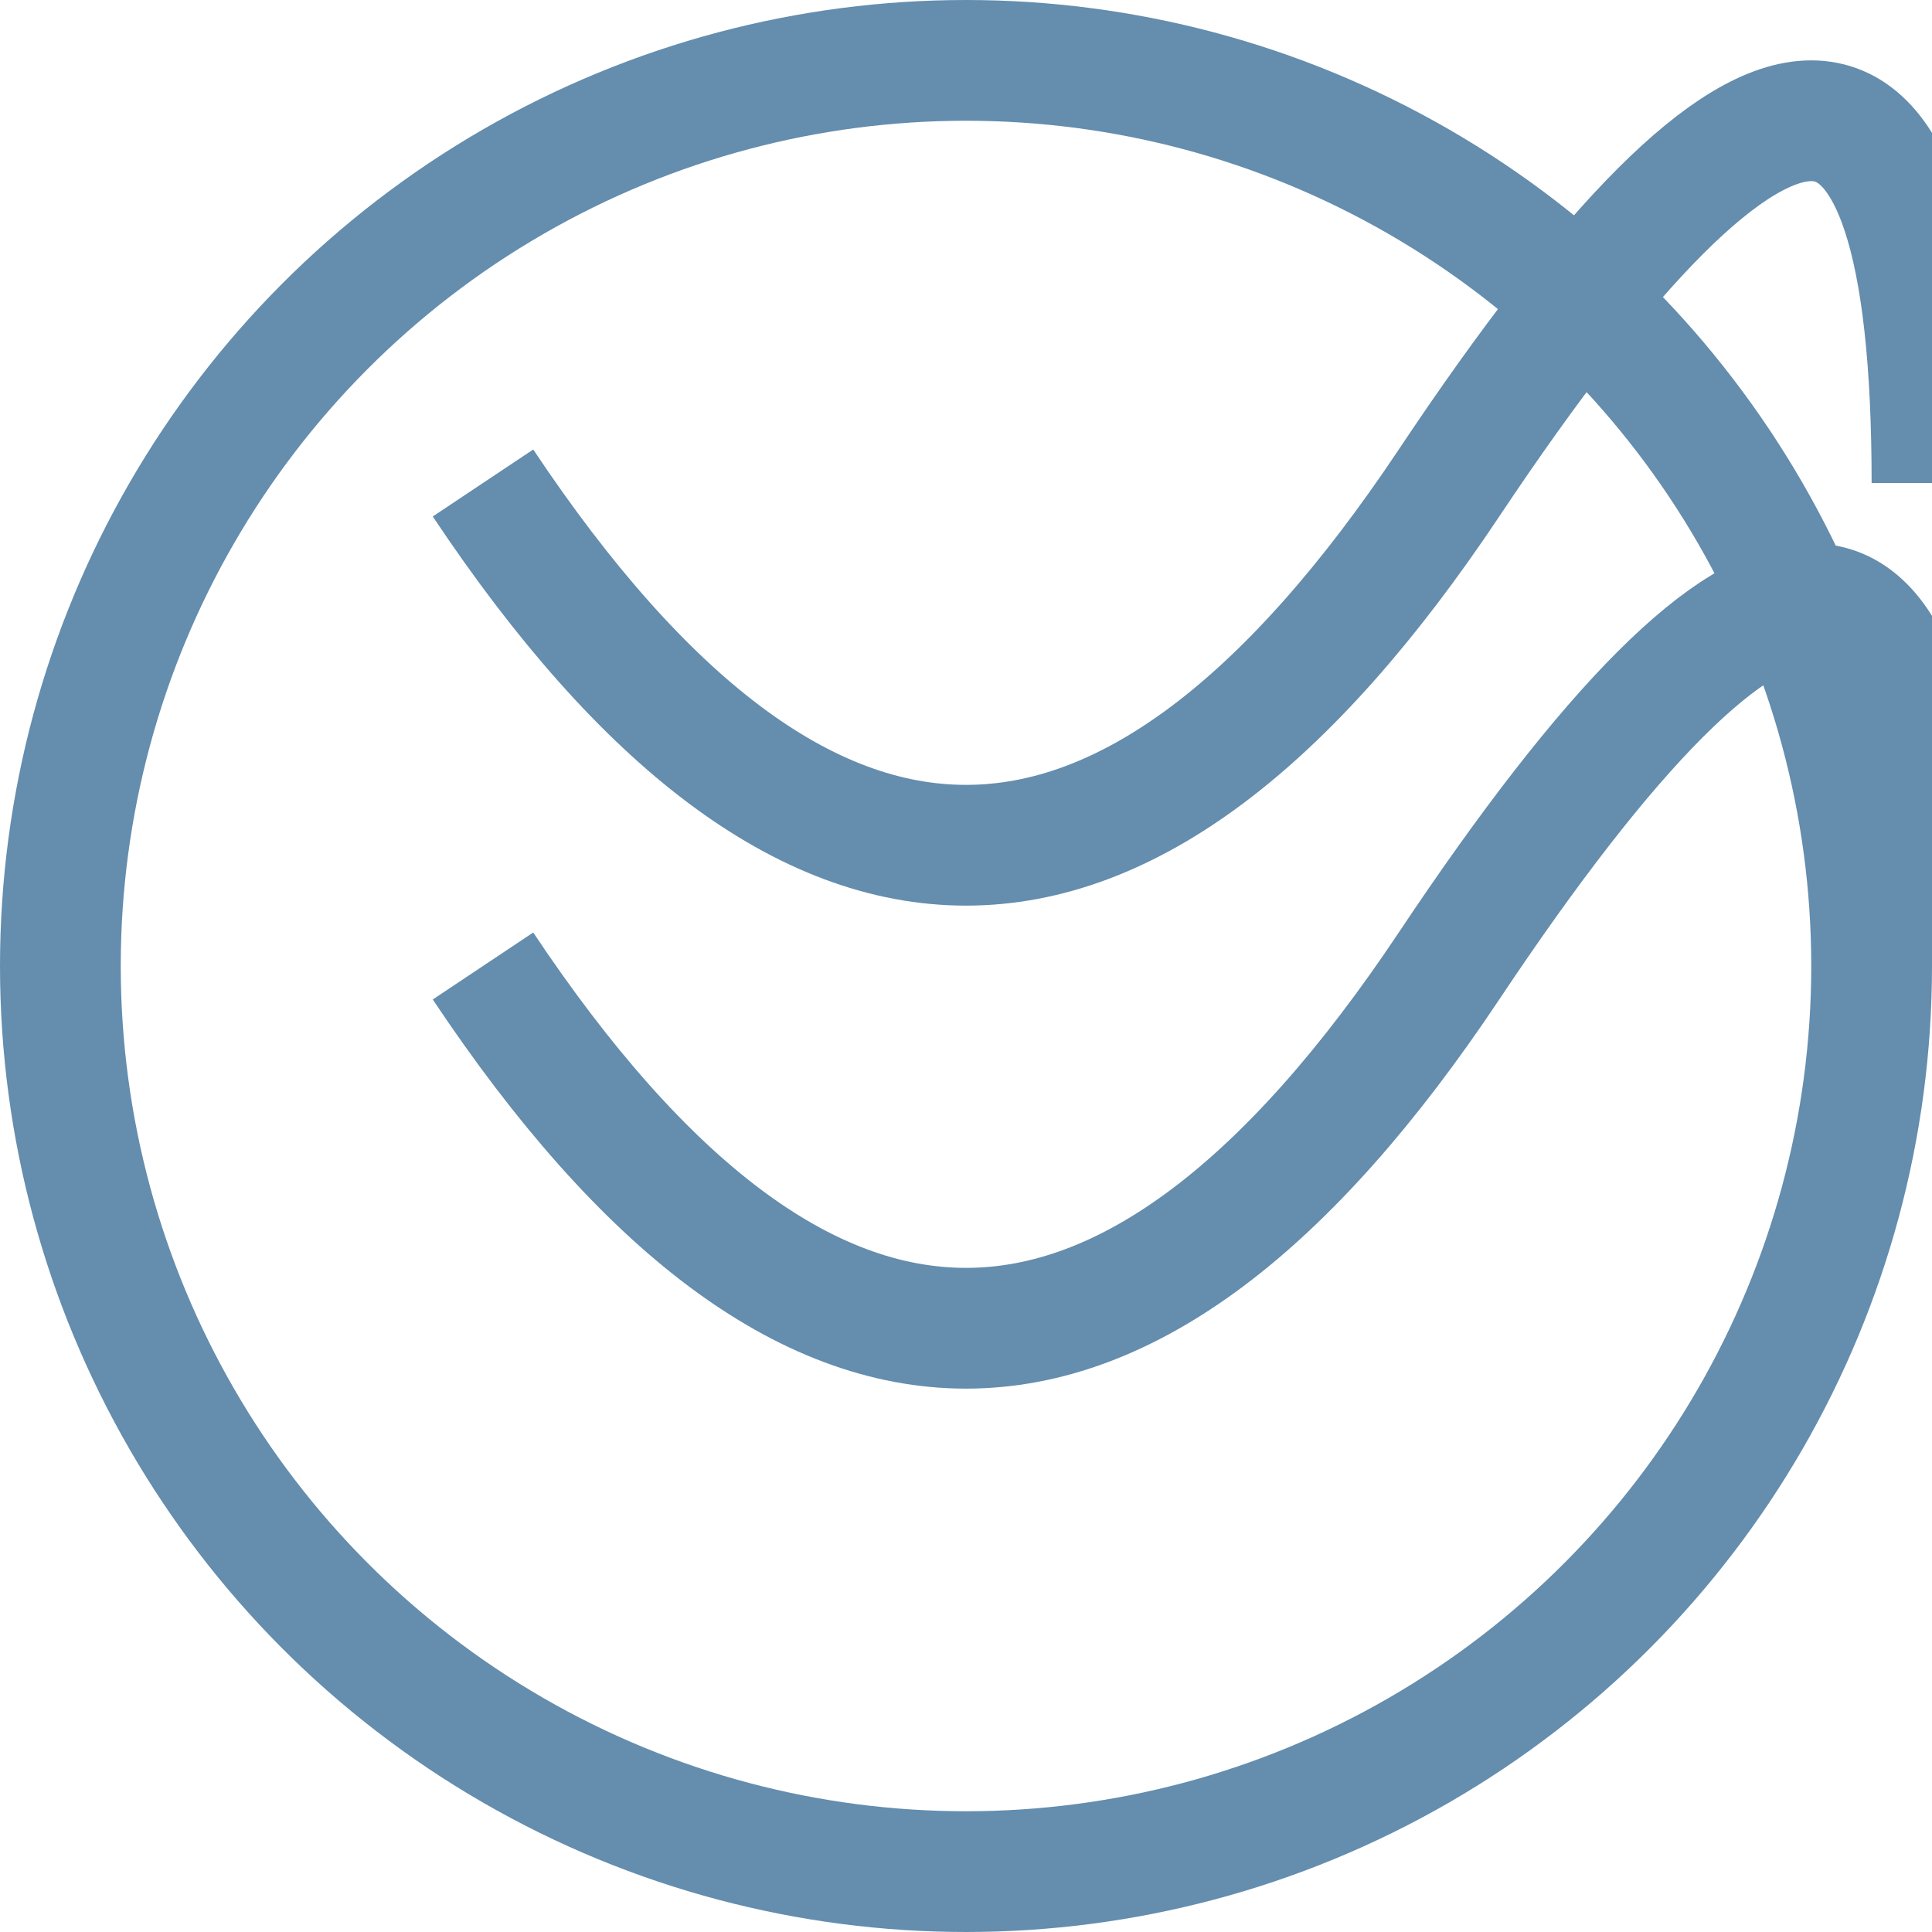
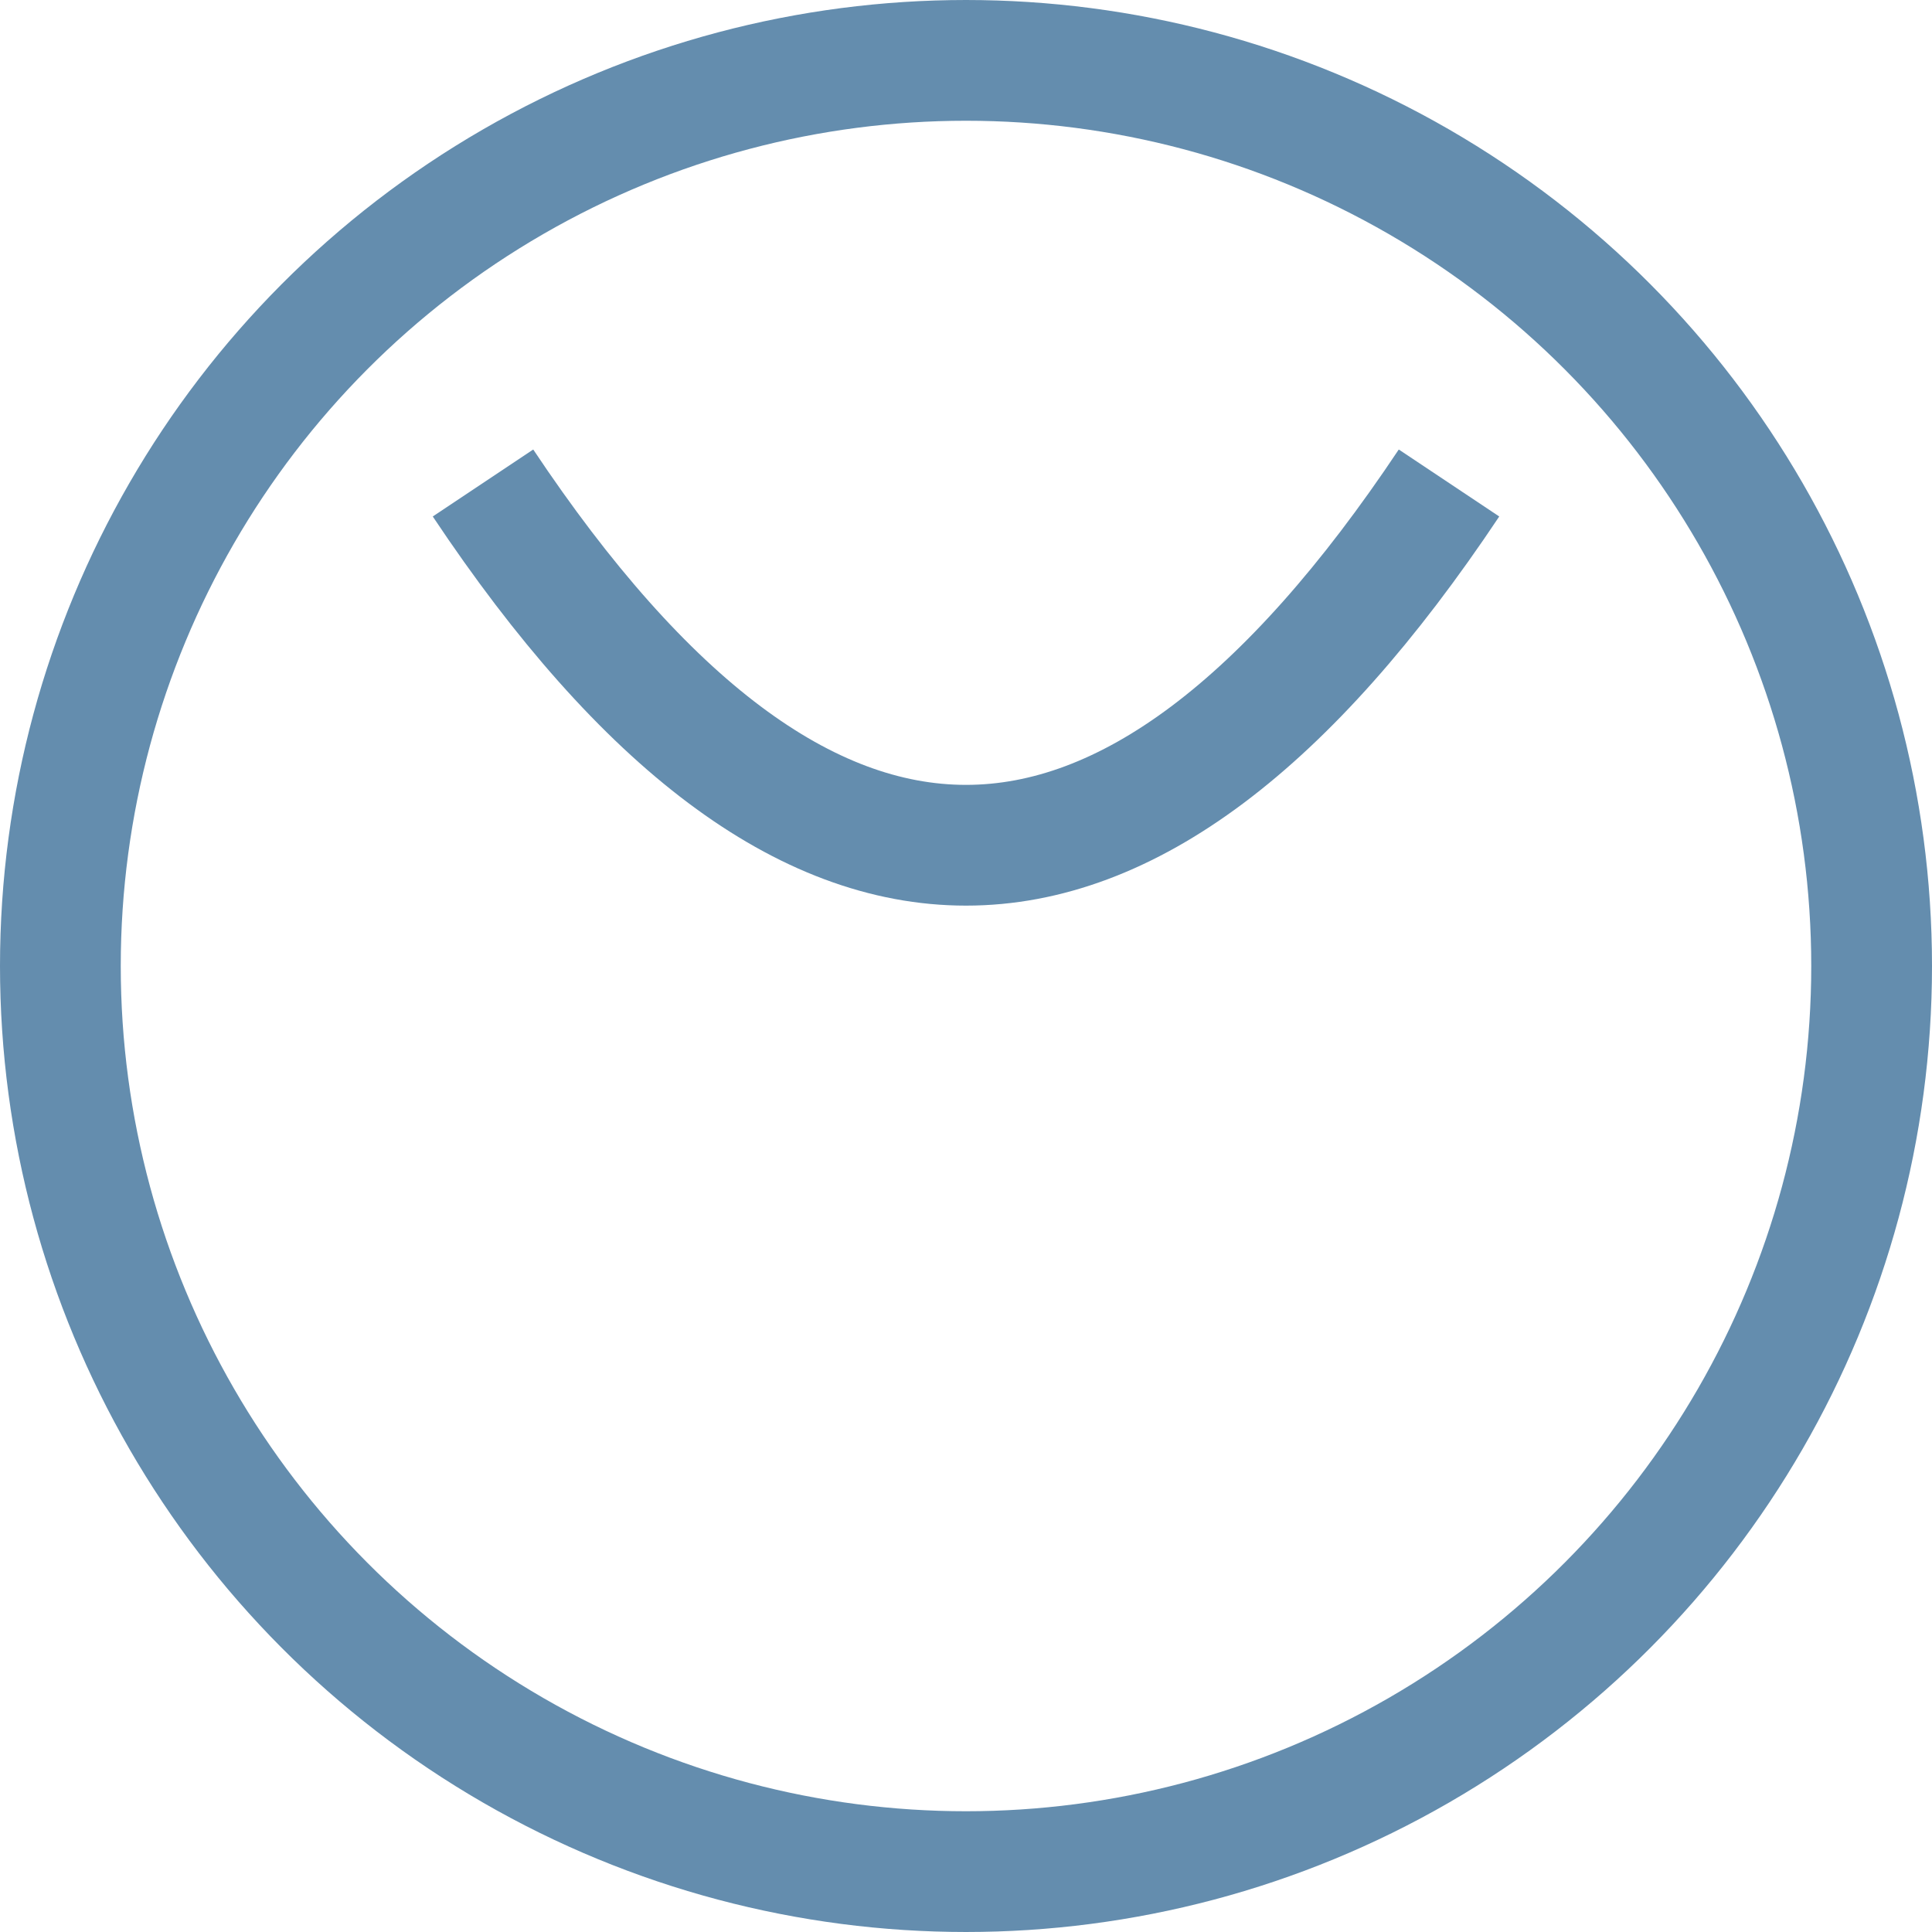
<svg xmlns="http://www.w3.org/2000/svg" width="32" height="32">
  <circle cx="16" cy="16" r="15" stroke="rgb(100, 141, 174)" stroke-width="2" fill="none" />
-   <path d="M 8 16 Q 16 28, 24 16 T 32 16" stroke="rgb(100, 141, 174)" stroke-width="2" fill="none" />
-   <path d="M 8 8 Q 16 20, 24 8 T 32 8" stroke="rgb(100, 141, 174)" stroke-width="2" fill="none" />
+   <path d="M 8 8 Q 16 20, 24 8 " stroke="rgb(100, 141, 174)" stroke-width="2" fill="none" />
</svg>